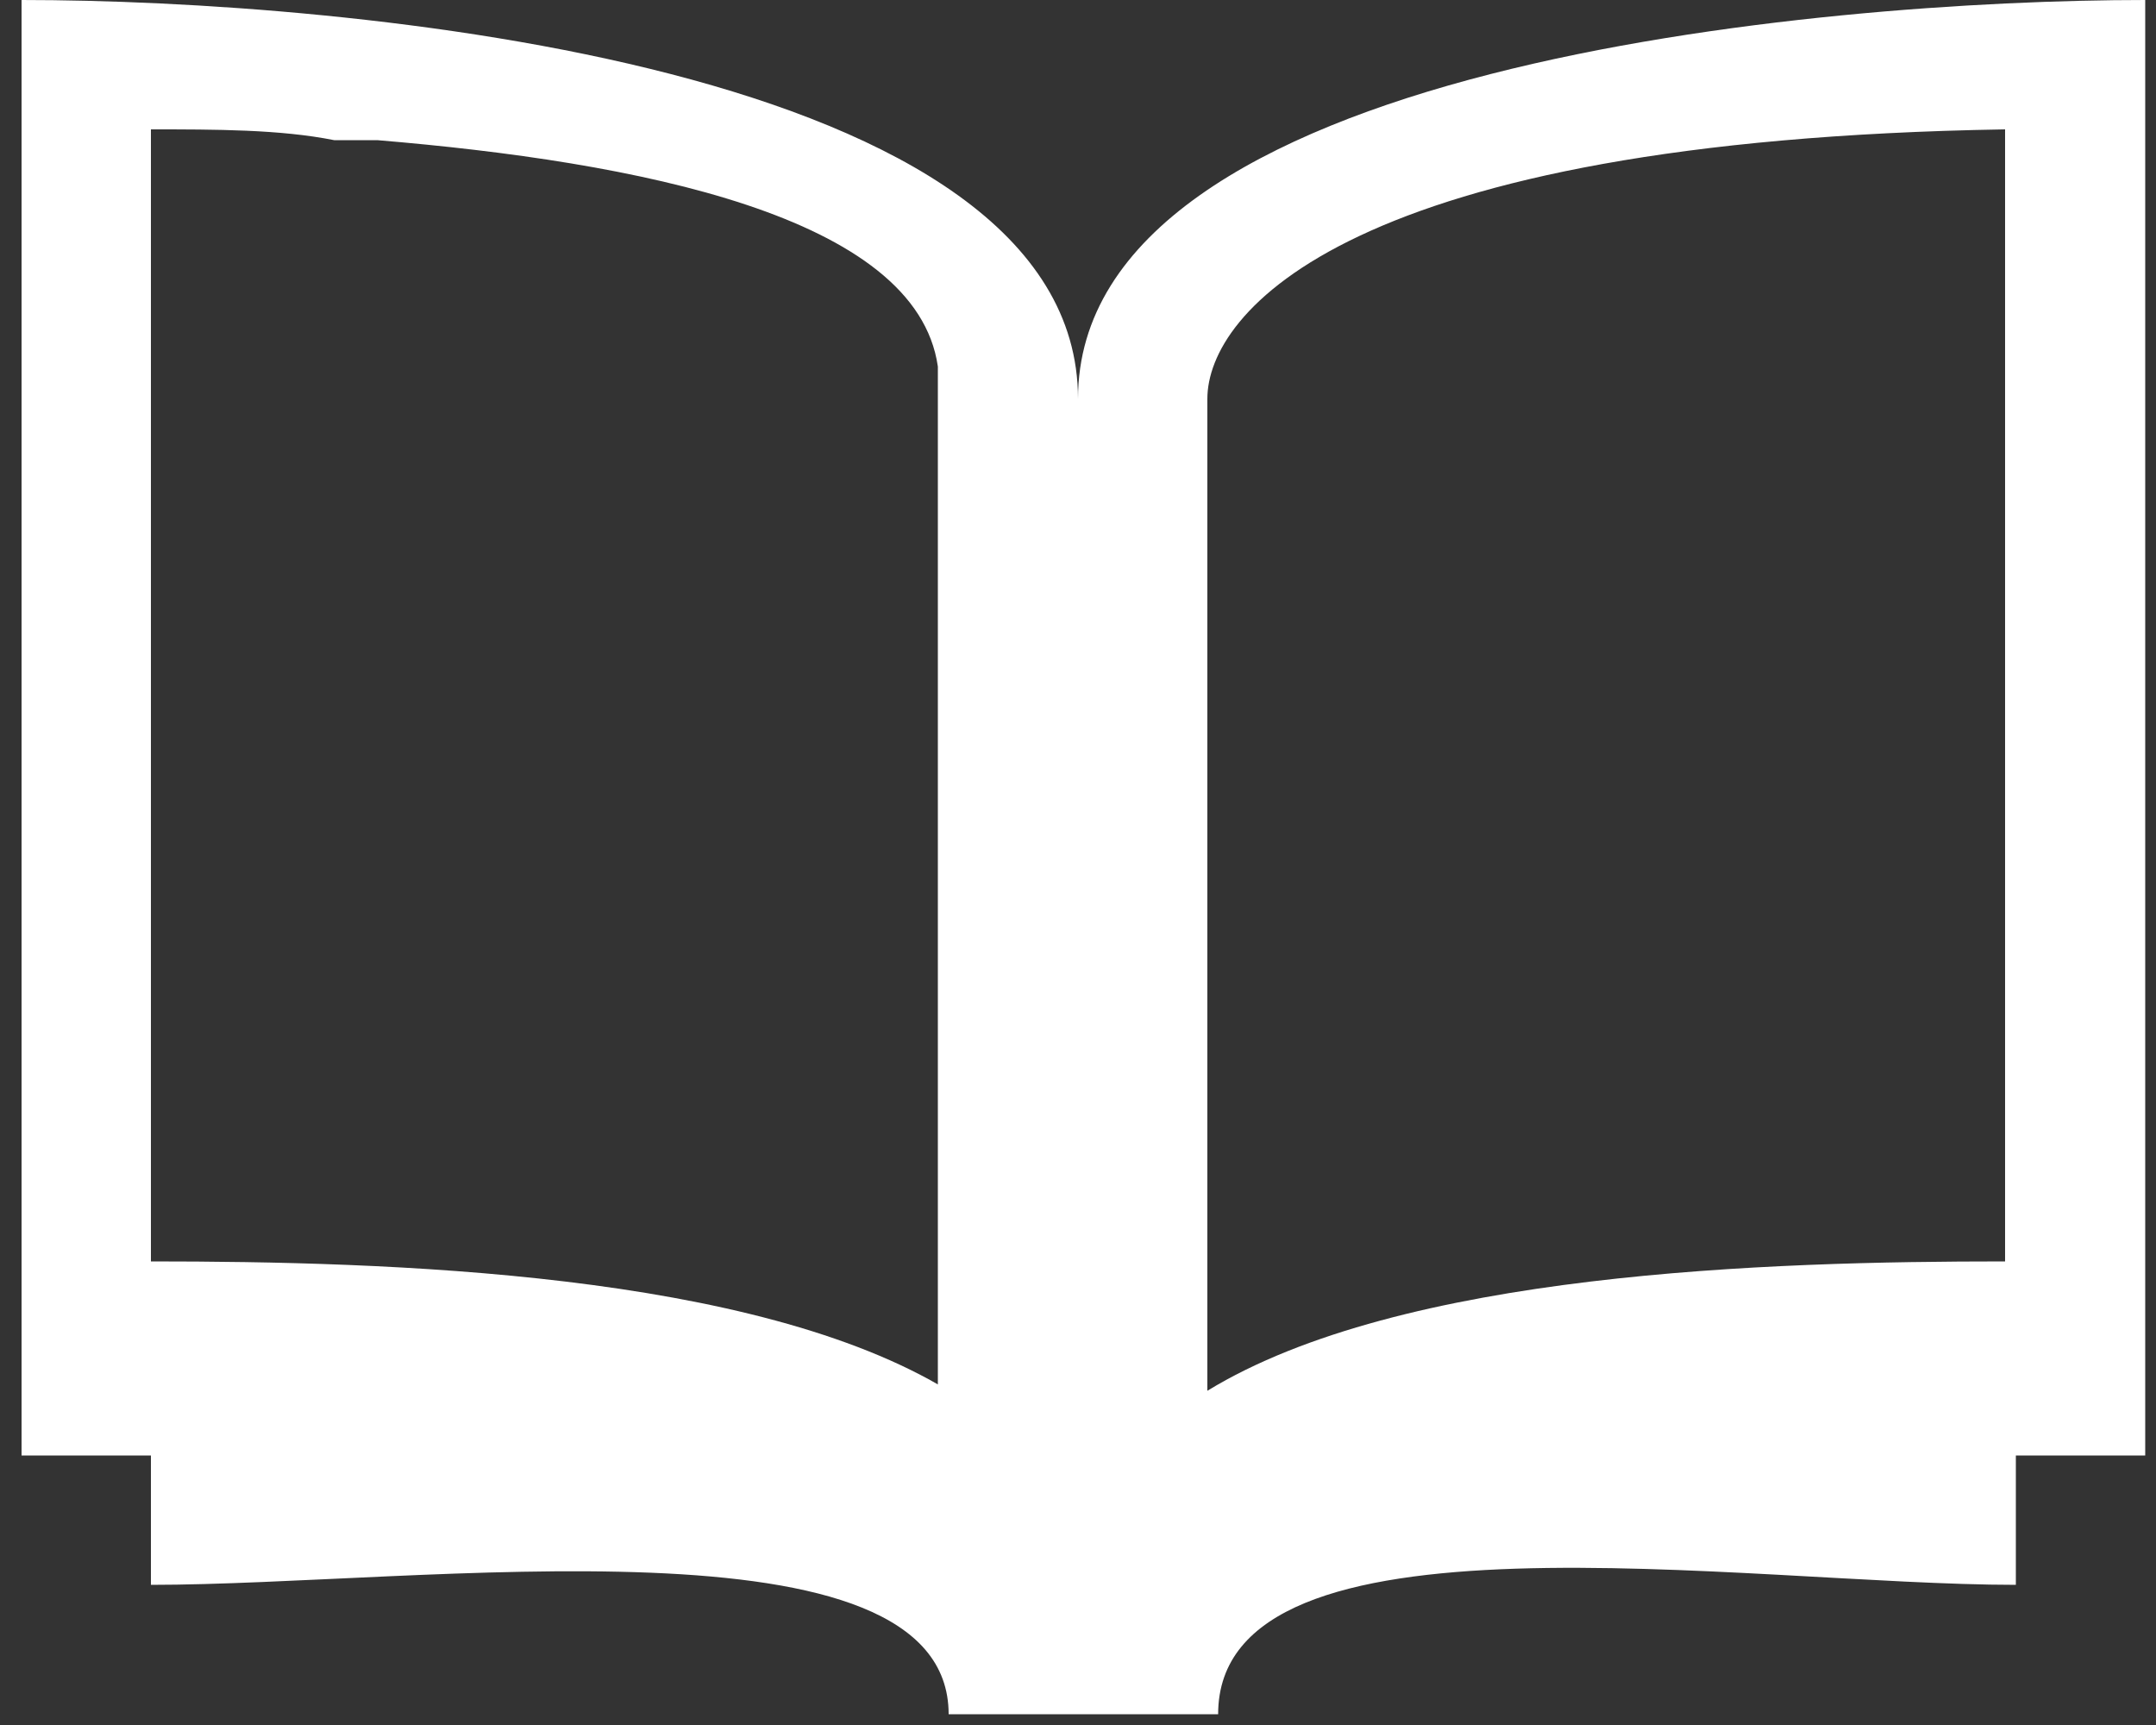
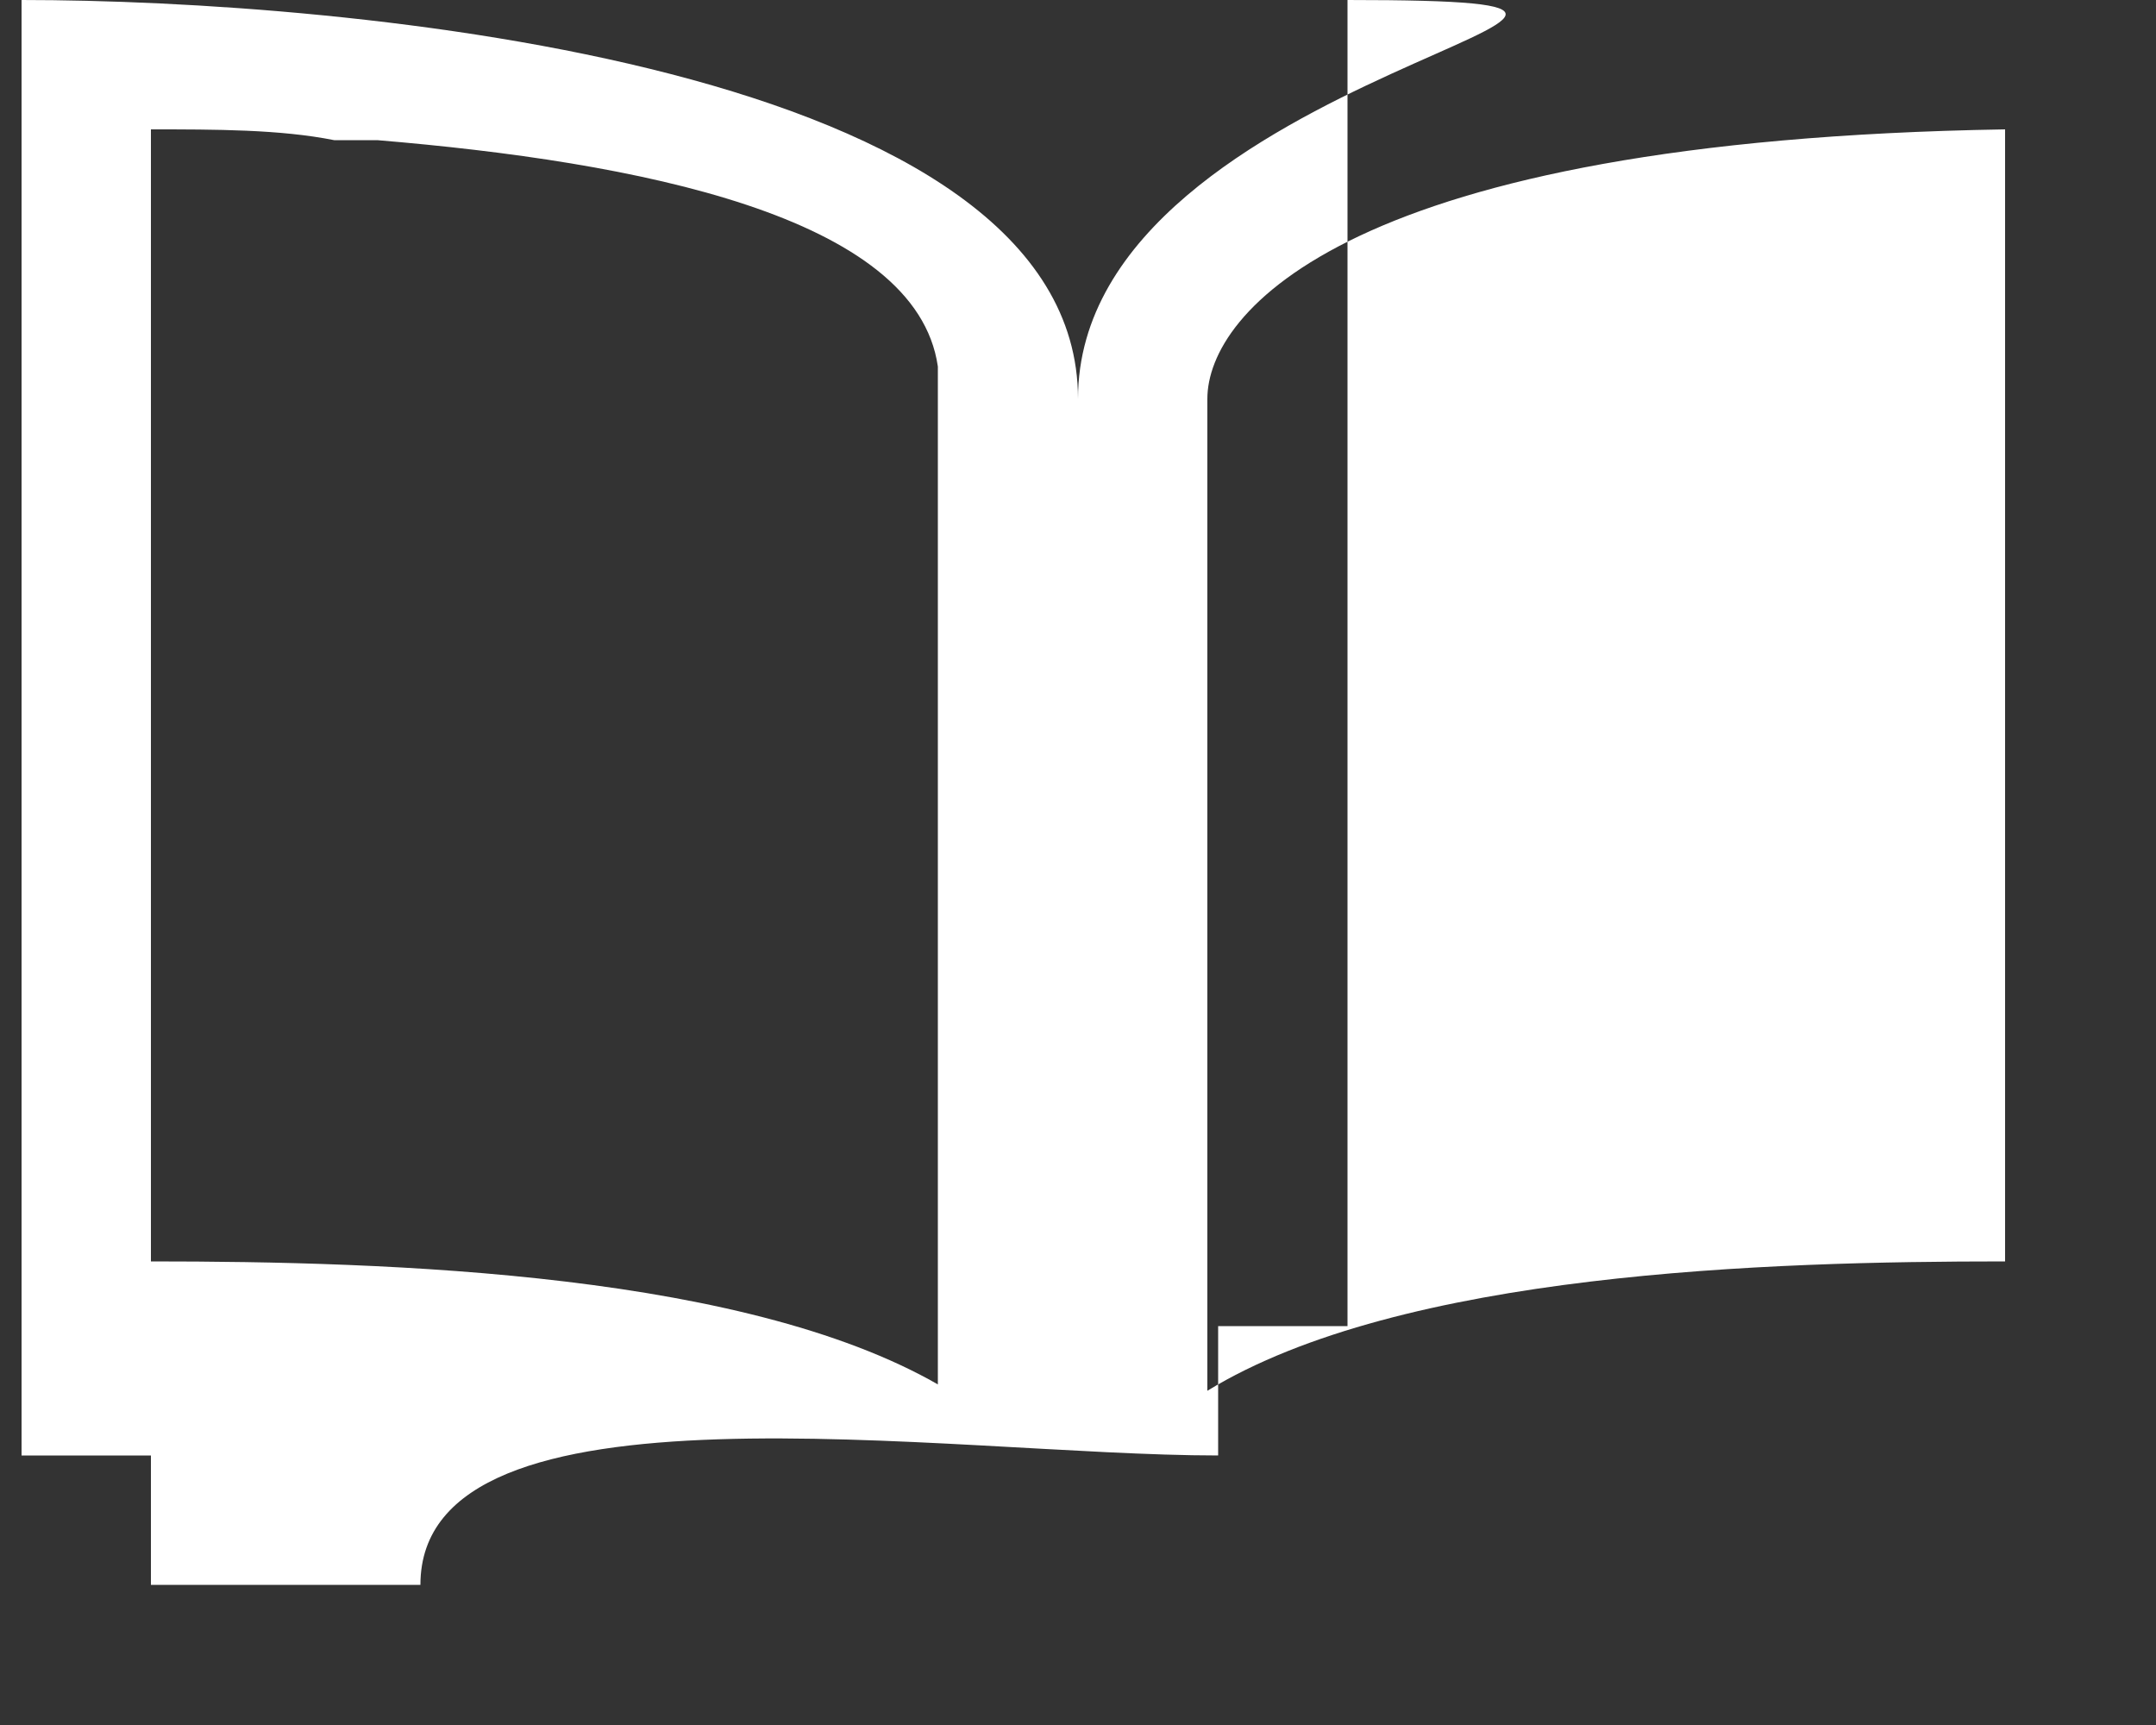
<svg xmlns="http://www.w3.org/2000/svg" version="1.1" id="レイヤー_1" x="0px" y="0px" viewBox="0 0 20 16" style="enable-background:new 0 0 20 16;" xml:space="preserve">
  <rect x="0" y="0" width="20" height="16" fill="#333333" stroke="none" />
  <style type="text/css">
	.st0{fill:#FFFFFF;}
</style>
  <g>
-     <path class="st0" d="M10,3.7C10,0.6,3.2,0,0.2,0v13.5h0.6c0.2,0,0.4,0,0.6,0v1.2c2.5,0,7.4-0.7,7.4,1.2h2.5c0-2,4.9-1.2,7.4-1.2   v-1.2c0.2,0,0.4,0,0.6,0h0.6V0C16.9,0,10,0.6,10,3.7z M8.8,12.9c-1.8-1.1-5.2-1.2-7.4-1.2V1.2c0.6,0,1.2,0,1.7,0.1h0.3h0.1   c2.4,0.2,5,0.7,5.2,2.1v0.2v9.3H8.8z M18.6,11.7c-2.2,0-5.6,0.1-7.4,1.2V3.7c0-0.8,1.3-2.4,7.4-2.5V11.7z" />
+     <path class="st0" d="M10,3.7C10,0.6,3.2,0,0.2,0v13.5h0.6c0.2,0,0.4,0,0.6,0v1.2h2.5c0-2,4.9-1.2,7.4-1.2   v-1.2c0.2,0,0.4,0,0.6,0h0.6V0C16.9,0,10,0.6,10,3.7z M8.8,12.9c-1.8-1.1-5.2-1.2-7.4-1.2V1.2c0.6,0,1.2,0,1.7,0.1h0.3h0.1   c2.4,0.2,5,0.7,5.2,2.1v0.2v9.3H8.8z M18.6,11.7c-2.2,0-5.6,0.1-7.4,1.2V3.7c0-0.8,1.3-2.4,7.4-2.5V11.7z" />
  </g>
</svg>